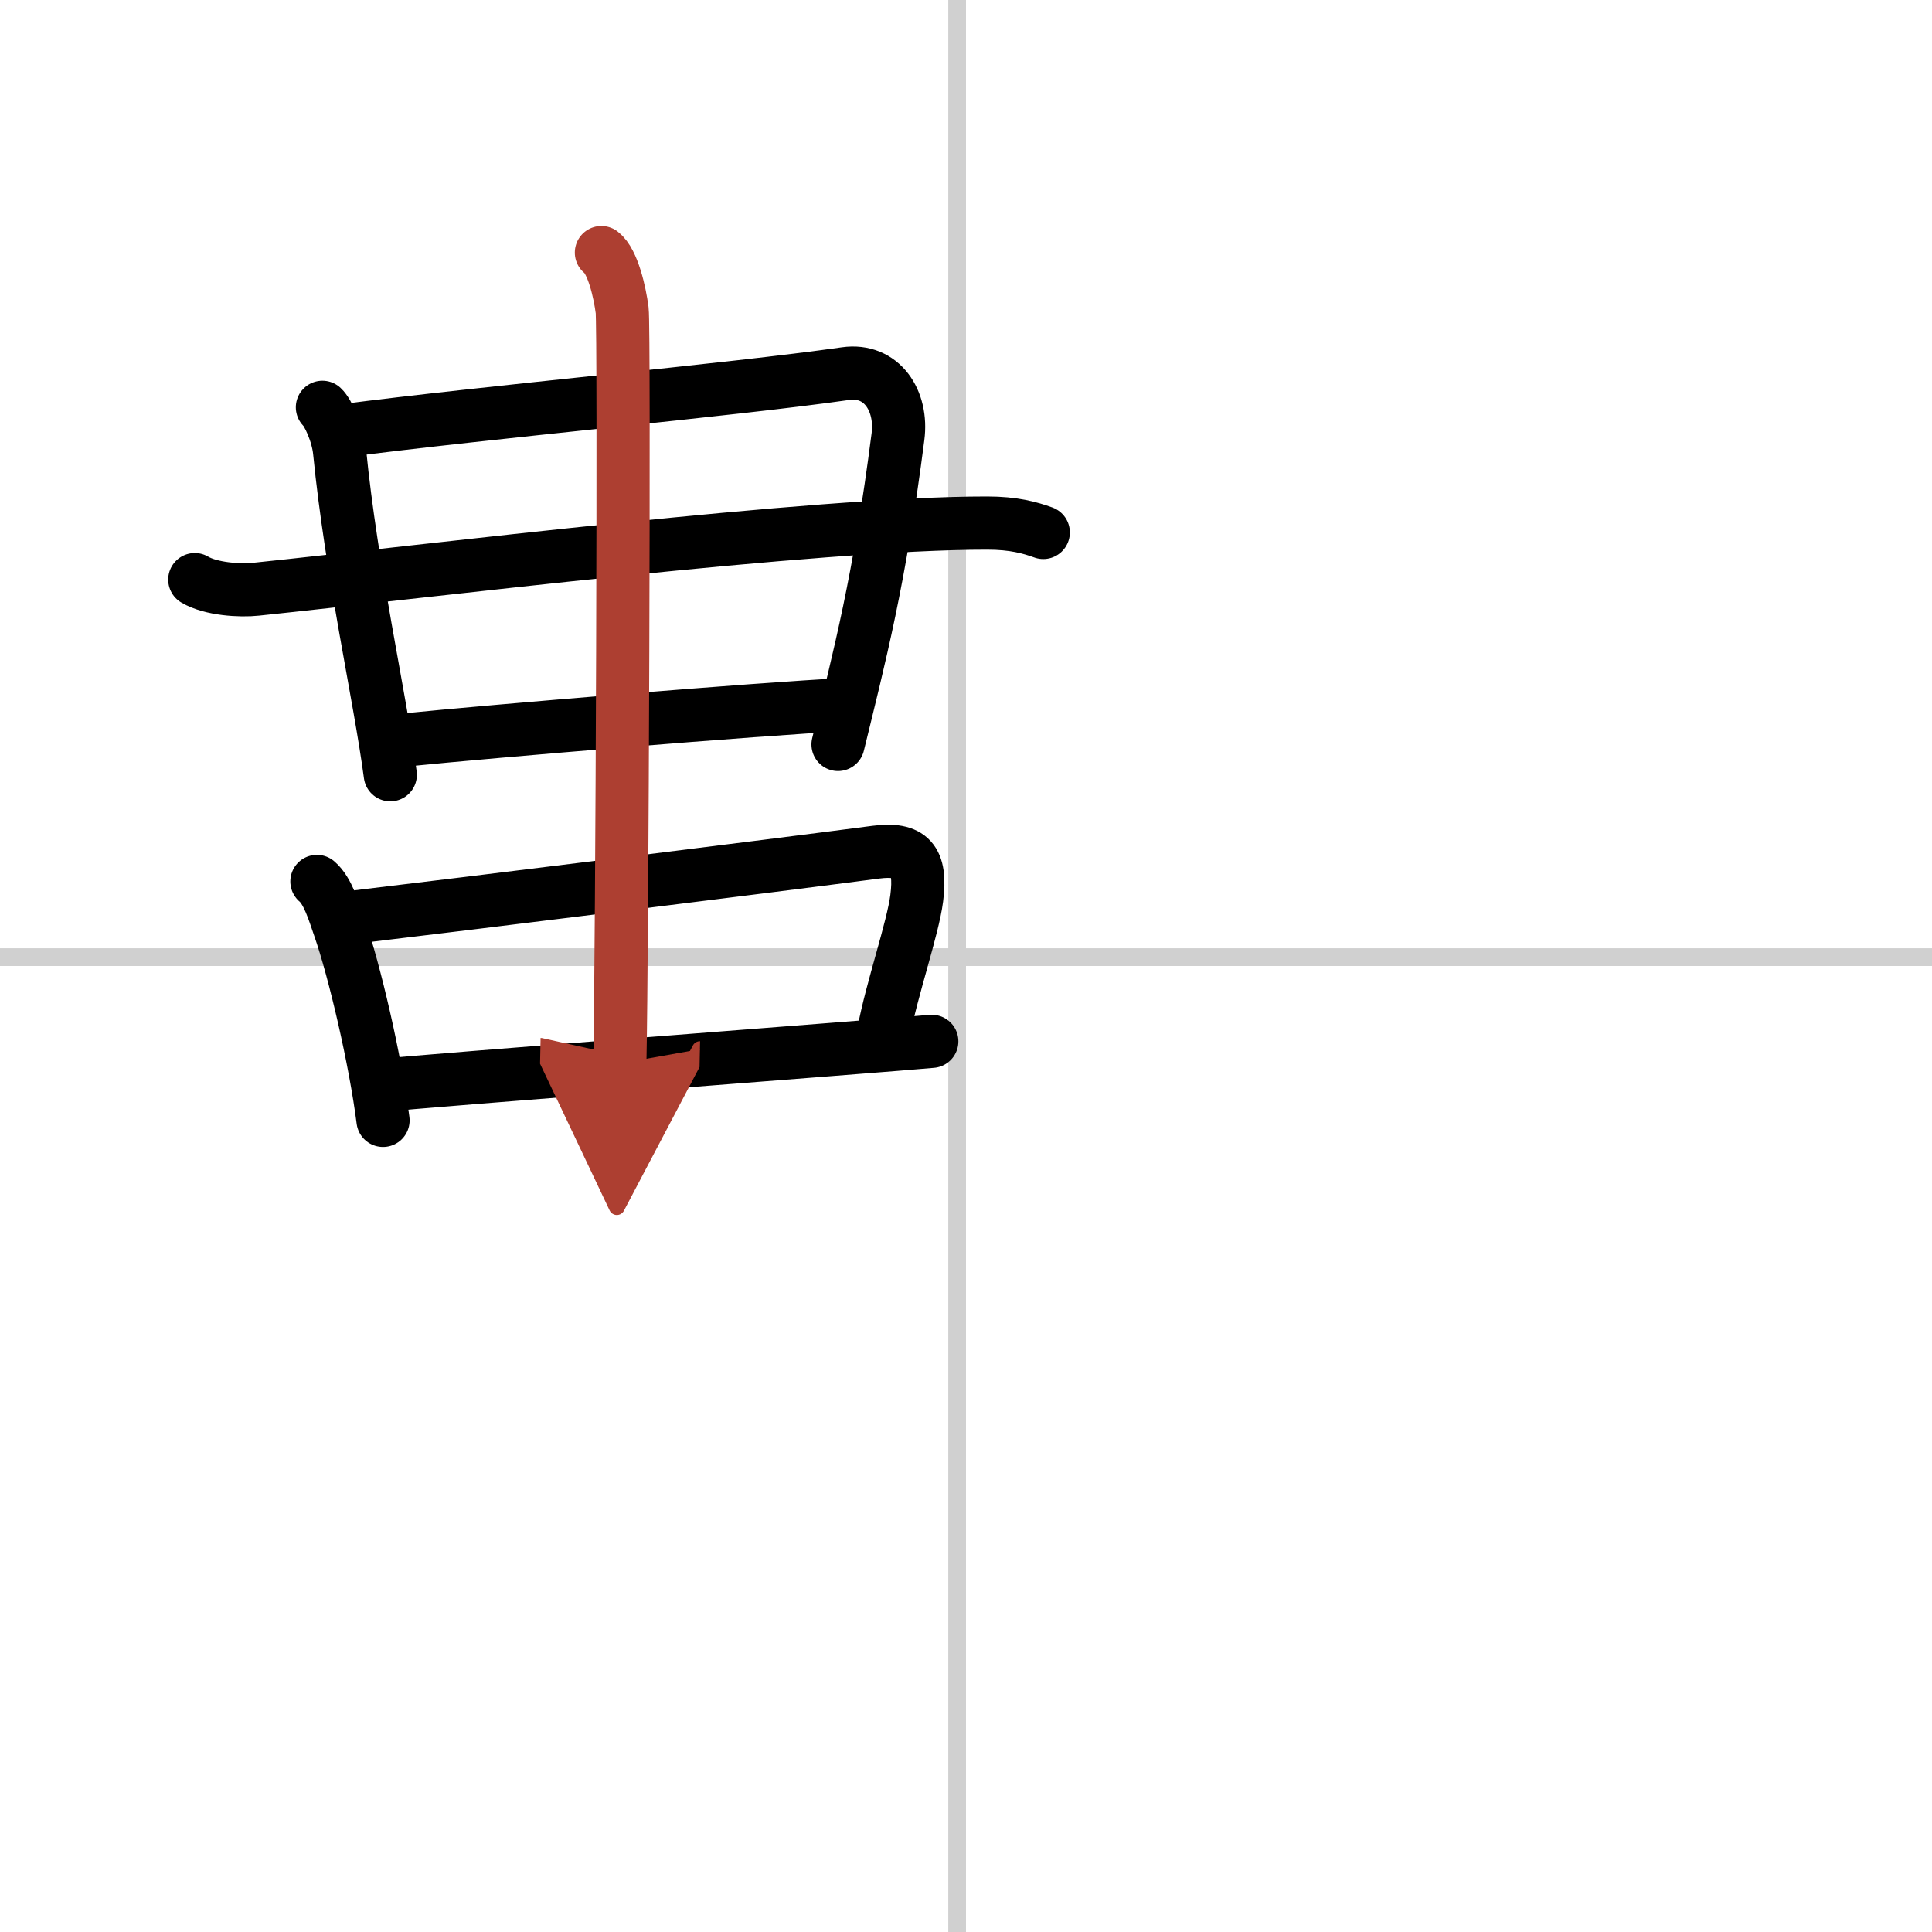
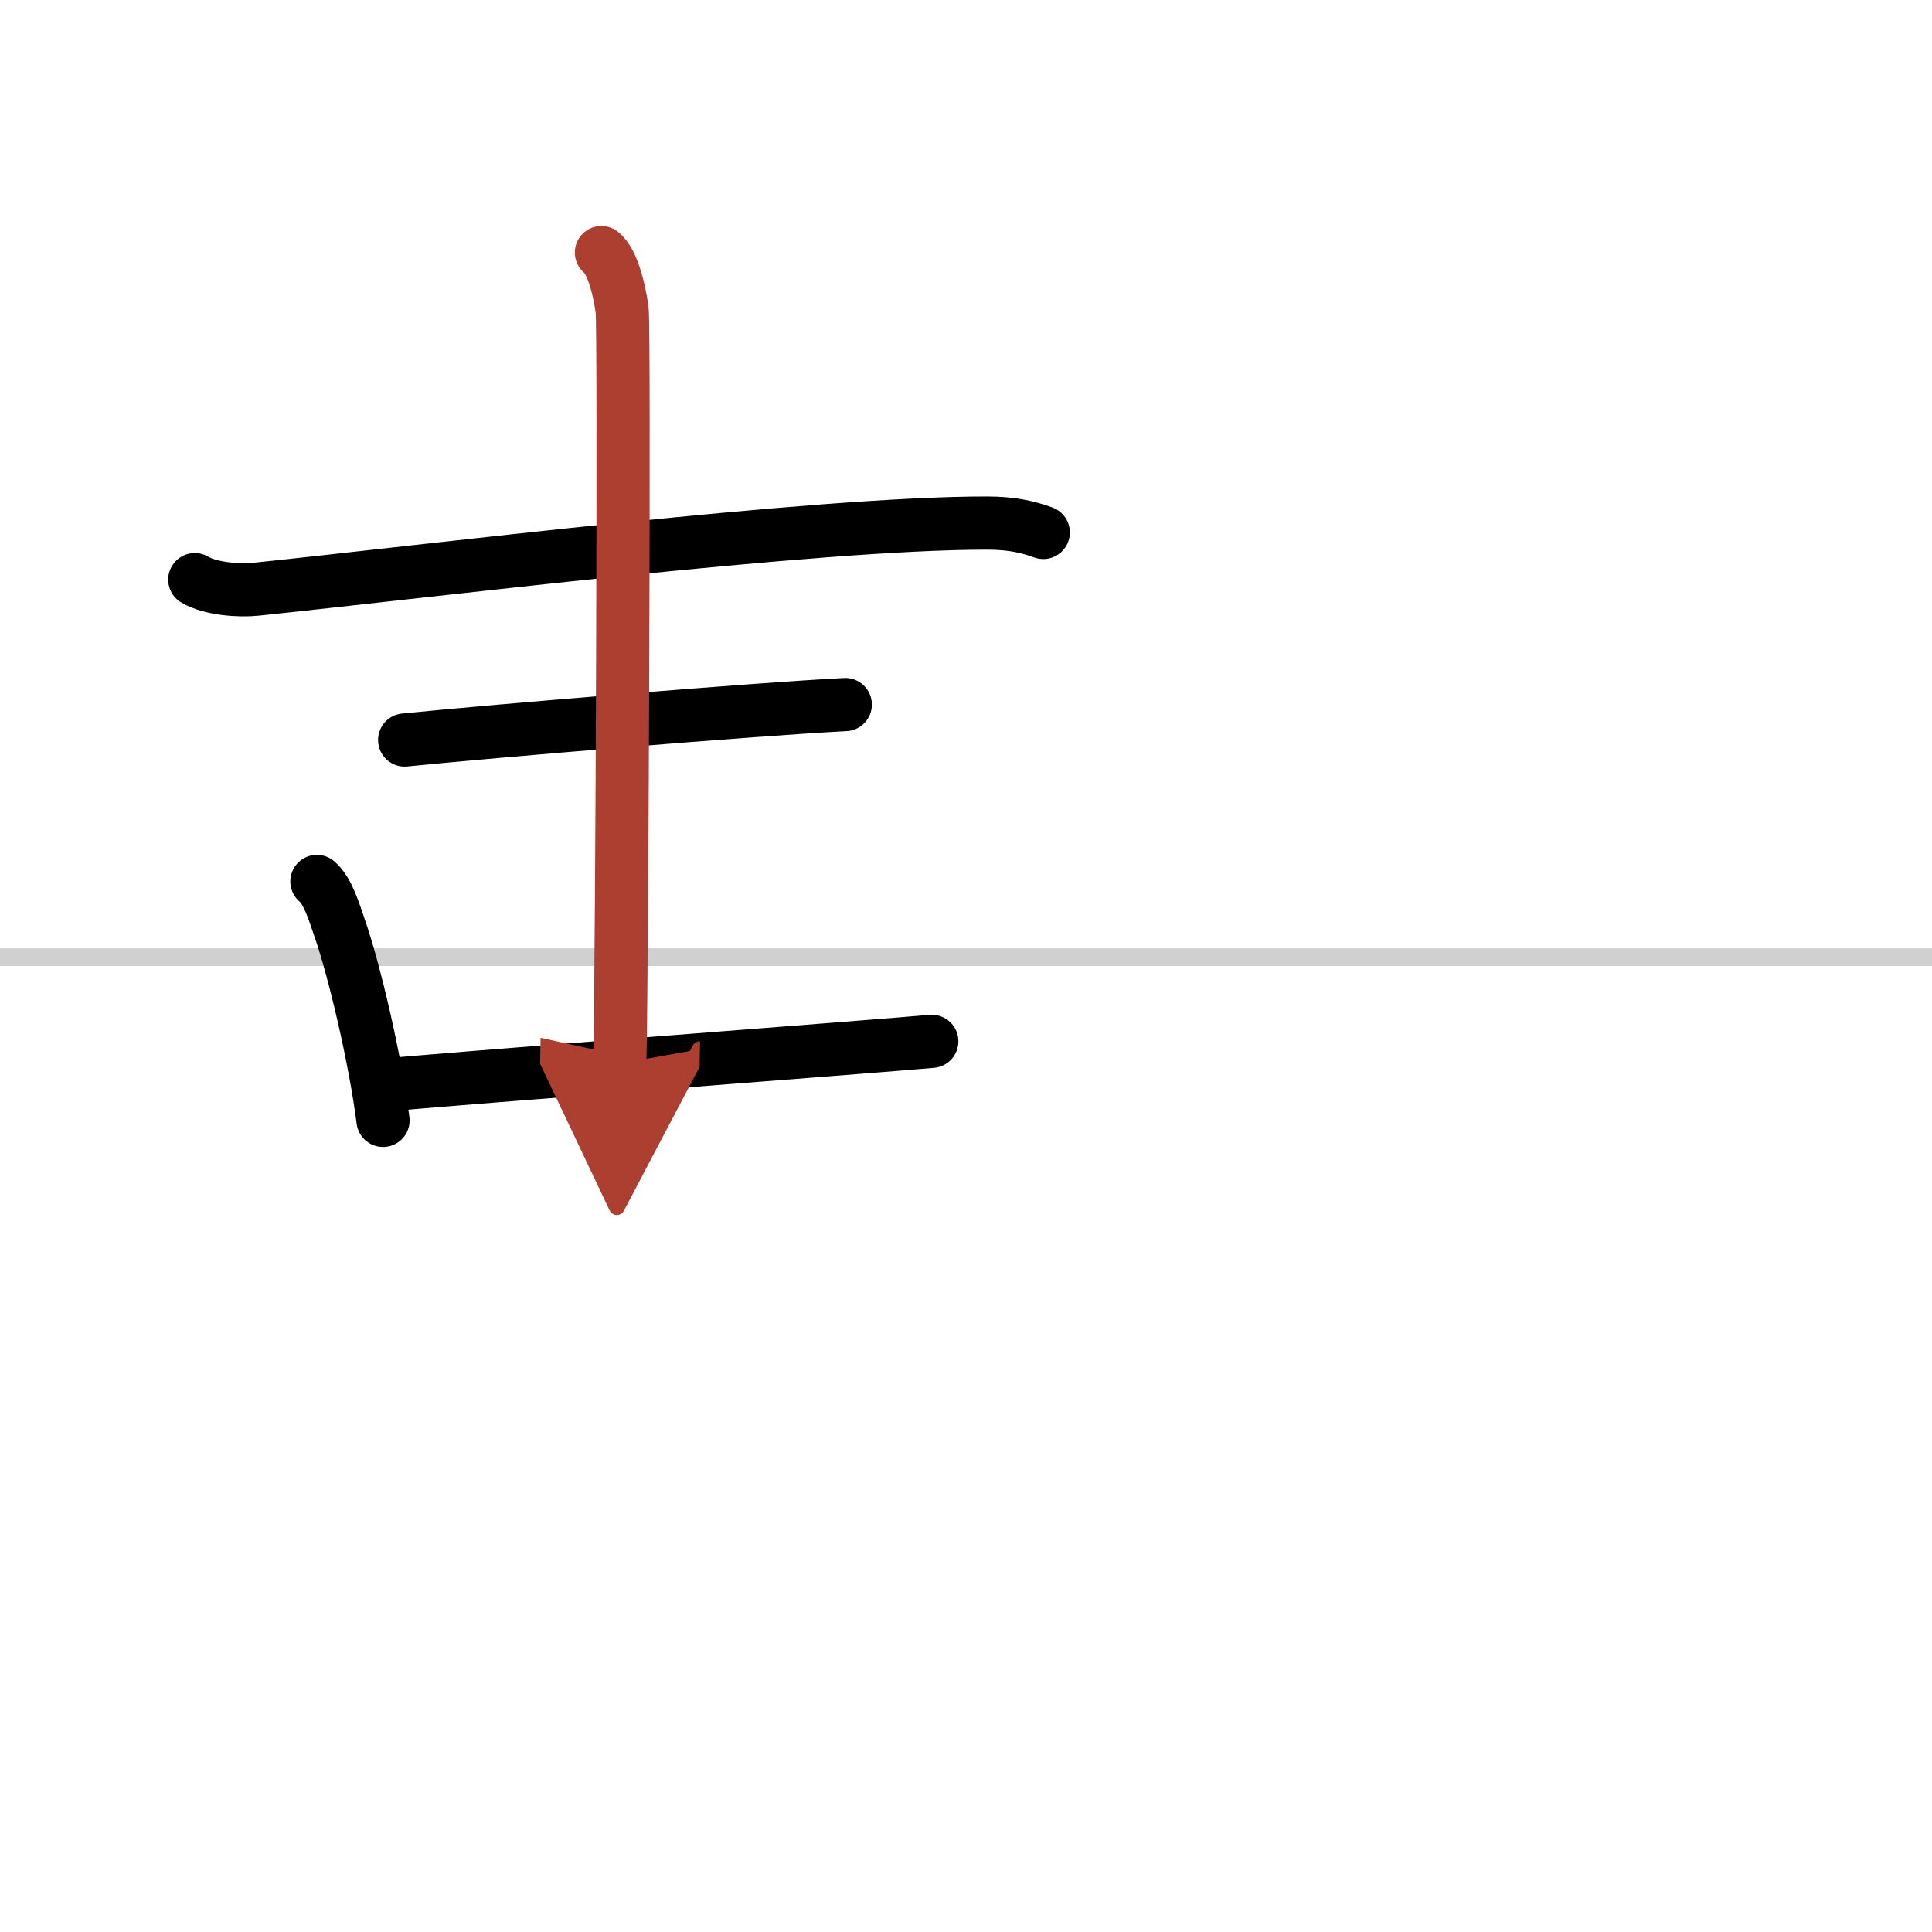
<svg xmlns="http://www.w3.org/2000/svg" width="400" height="400" viewBox="0 0 109 109">
  <defs>
    <marker id="a" markerWidth="4" orient="auto" refX="1" refY="5" viewBox="0 0 10 10">
      <polyline points="0 0 10 5 0 10 1 5" fill="#ad3f31" stroke="#ad3f31" />
    </marker>
  </defs>
  <g fill="none" stroke="#000" stroke-linecap="round" stroke-linejoin="round" stroke-width="3">
    <rect width="100%" height="100%" fill="#fff" stroke="#fff" />
-     <line x1="54" x2="54" y2="109" stroke="#d0d0d0" stroke-width="1" />
    <line x2="109" y1="54" y2="54" stroke="#d0d0d0" stroke-width="1" />
-     <path d="m18.19 22.98c0.3 0.27 0.87 1.47 0.97 2.5 0.67 6.77 2.27 13.77 2.86 18.23" />
-     <path d="M19.3,24.31c8.13-1.06,21.97-2.31,28.4-3.23c2.05-0.29,3.23,1.53,2.96,3.57C49.62,32.75,48.5,37,47.28,42" />
    <path d="M10.99,32.7c0.91,0.54,2.56,0.64,3.47,0.54C24,32.25,46,29.5,55.69,29.51c1.51,0,2.42,0.26,3.17,0.53" />
    <path d="m22.83 41.75c4.92-0.5 19.92-1.75 24.86-2" />
    <path d="m17.88 49.73c0.62 0.52 0.97 1.73 1.27 2.59 0.85 2.43 2.03 7.49 2.46 10.89" />
-     <path d="m19.35 51.82c7.71-0.92 23.96-2.94 30.06-3.74 1.95-0.25 2.59 0.42 2.31 2.6-0.22 1.72-1.4 5.08-1.87 7.58" />
    <path d="M21.42,61.25C23.51,61,49.88,59,52.57,58.75" />
    <path d="m33.93 14.25c0.65 0.5 1.04 2.25 1.17 3.25s0 36.25-0.13 42.5" marker-end="url(#a)" stroke="#ad3f31" />
  </g>
</svg>